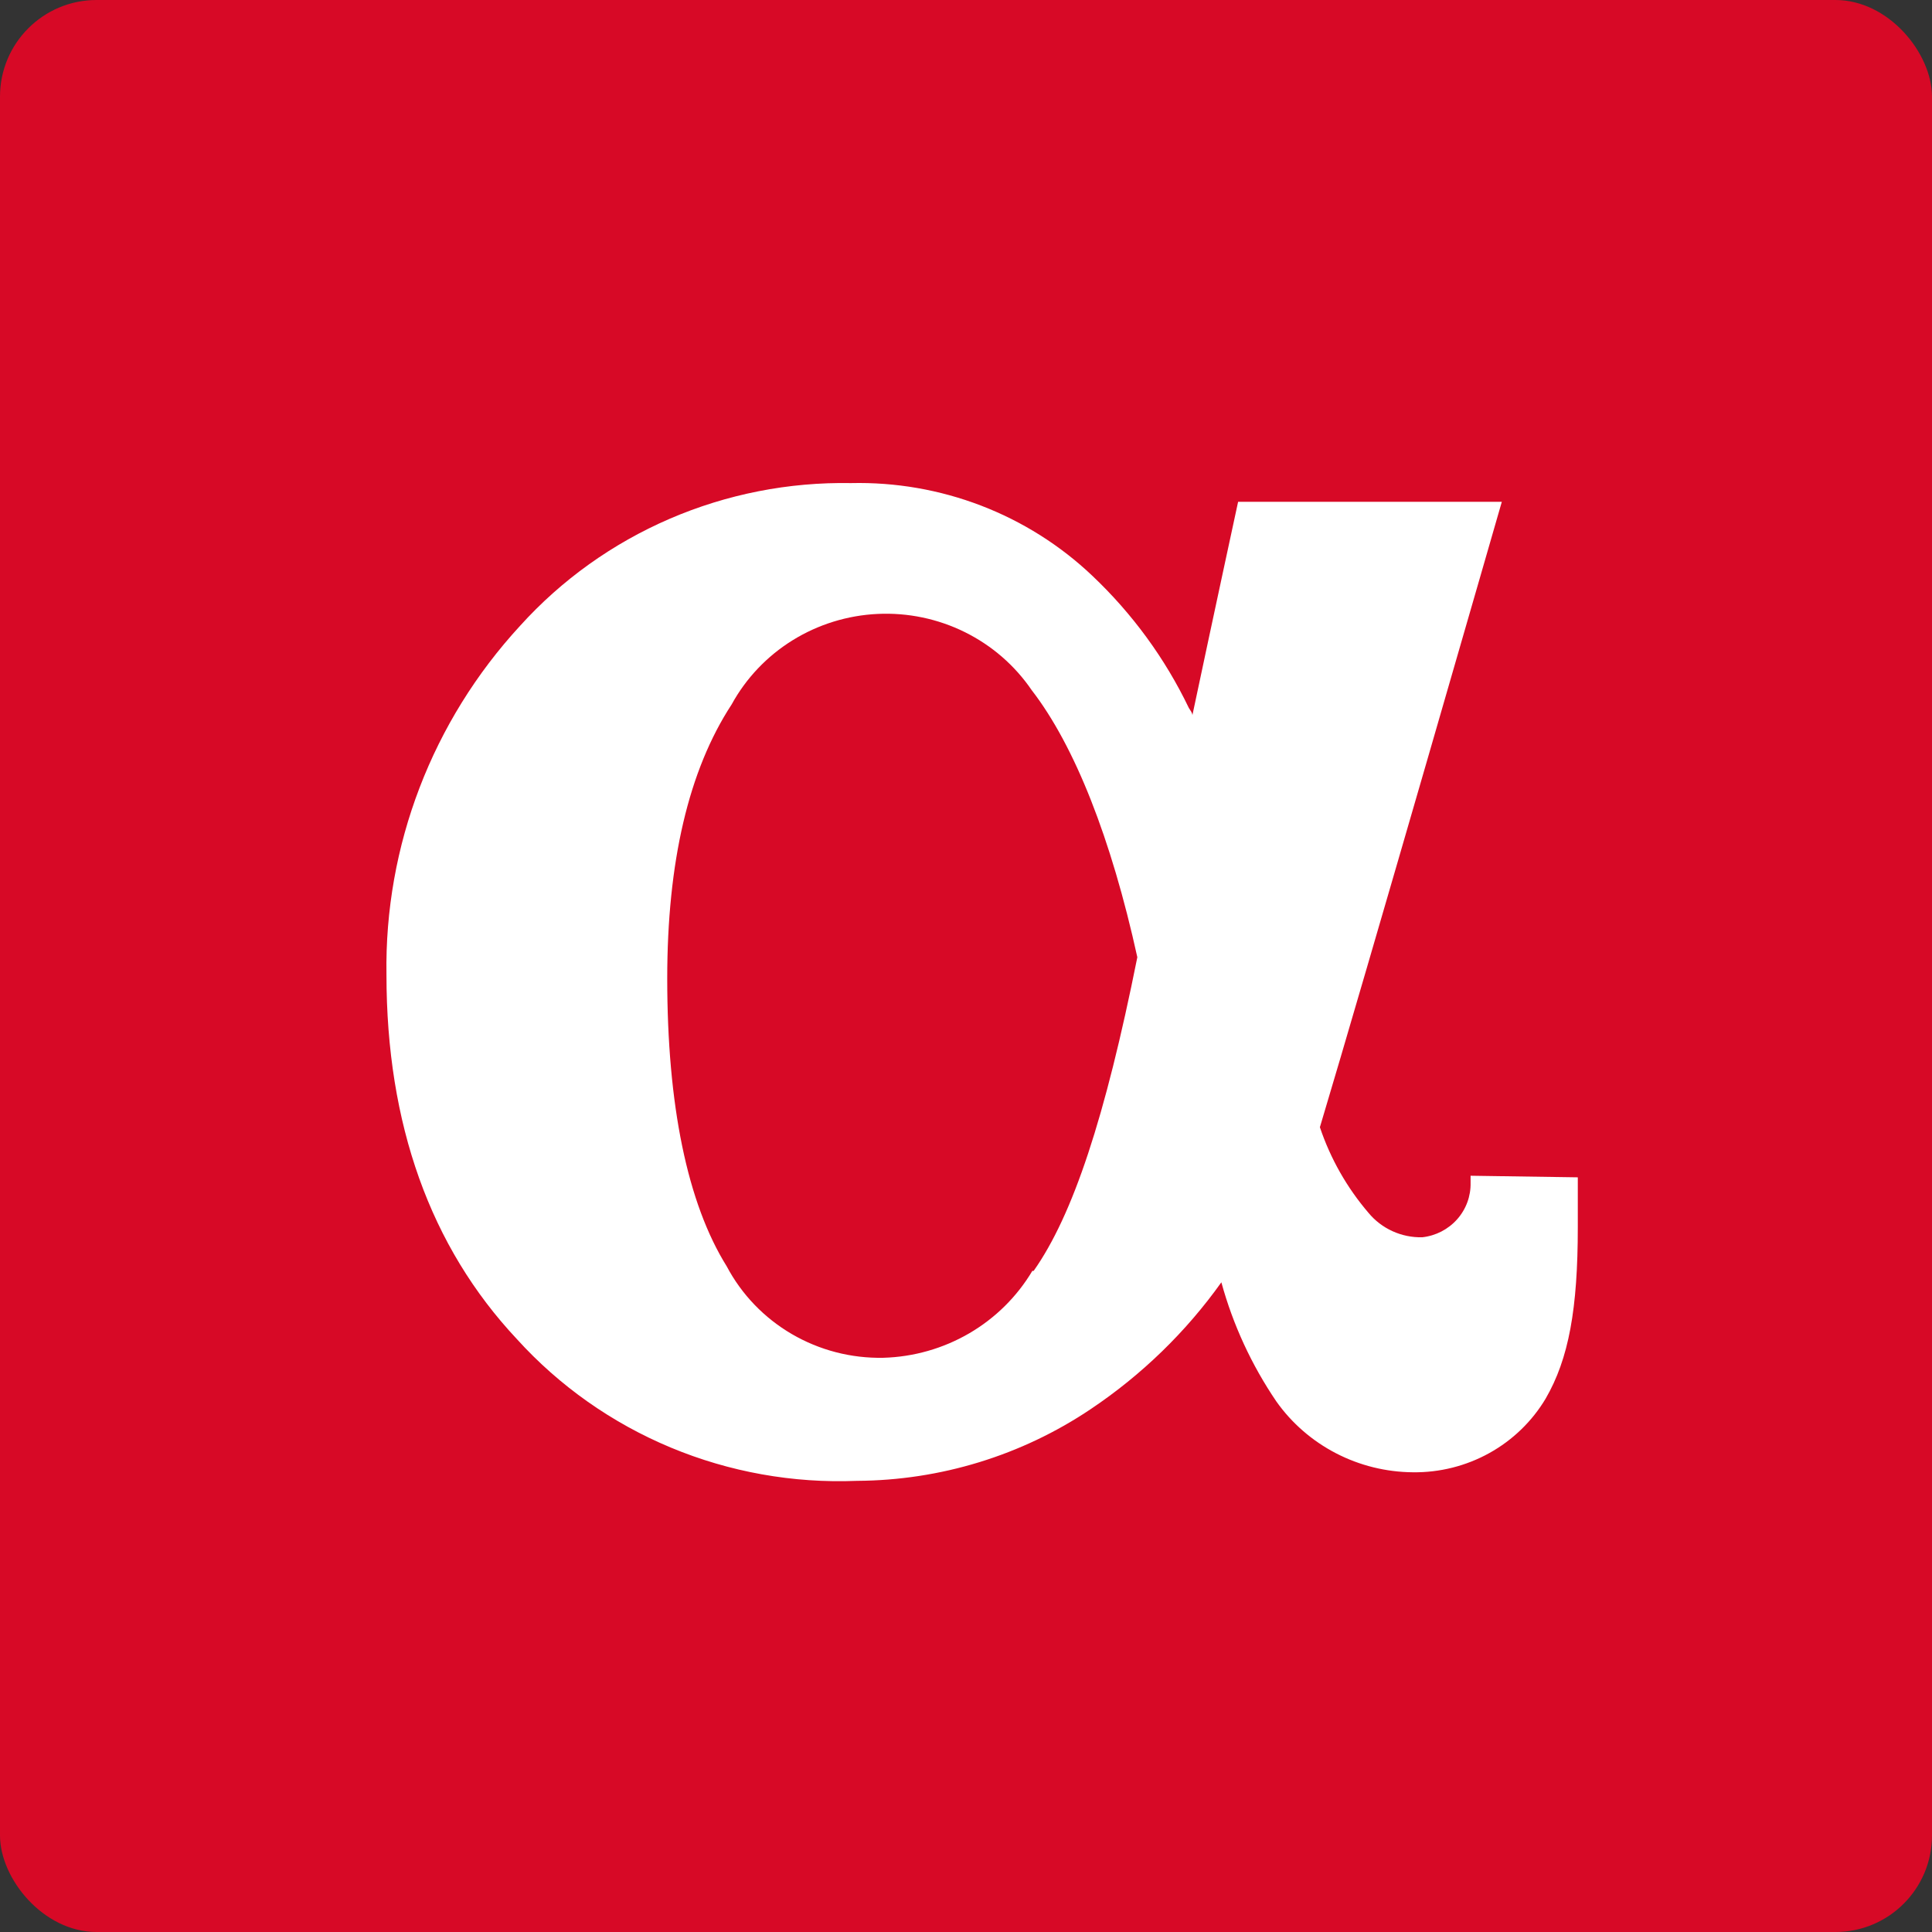
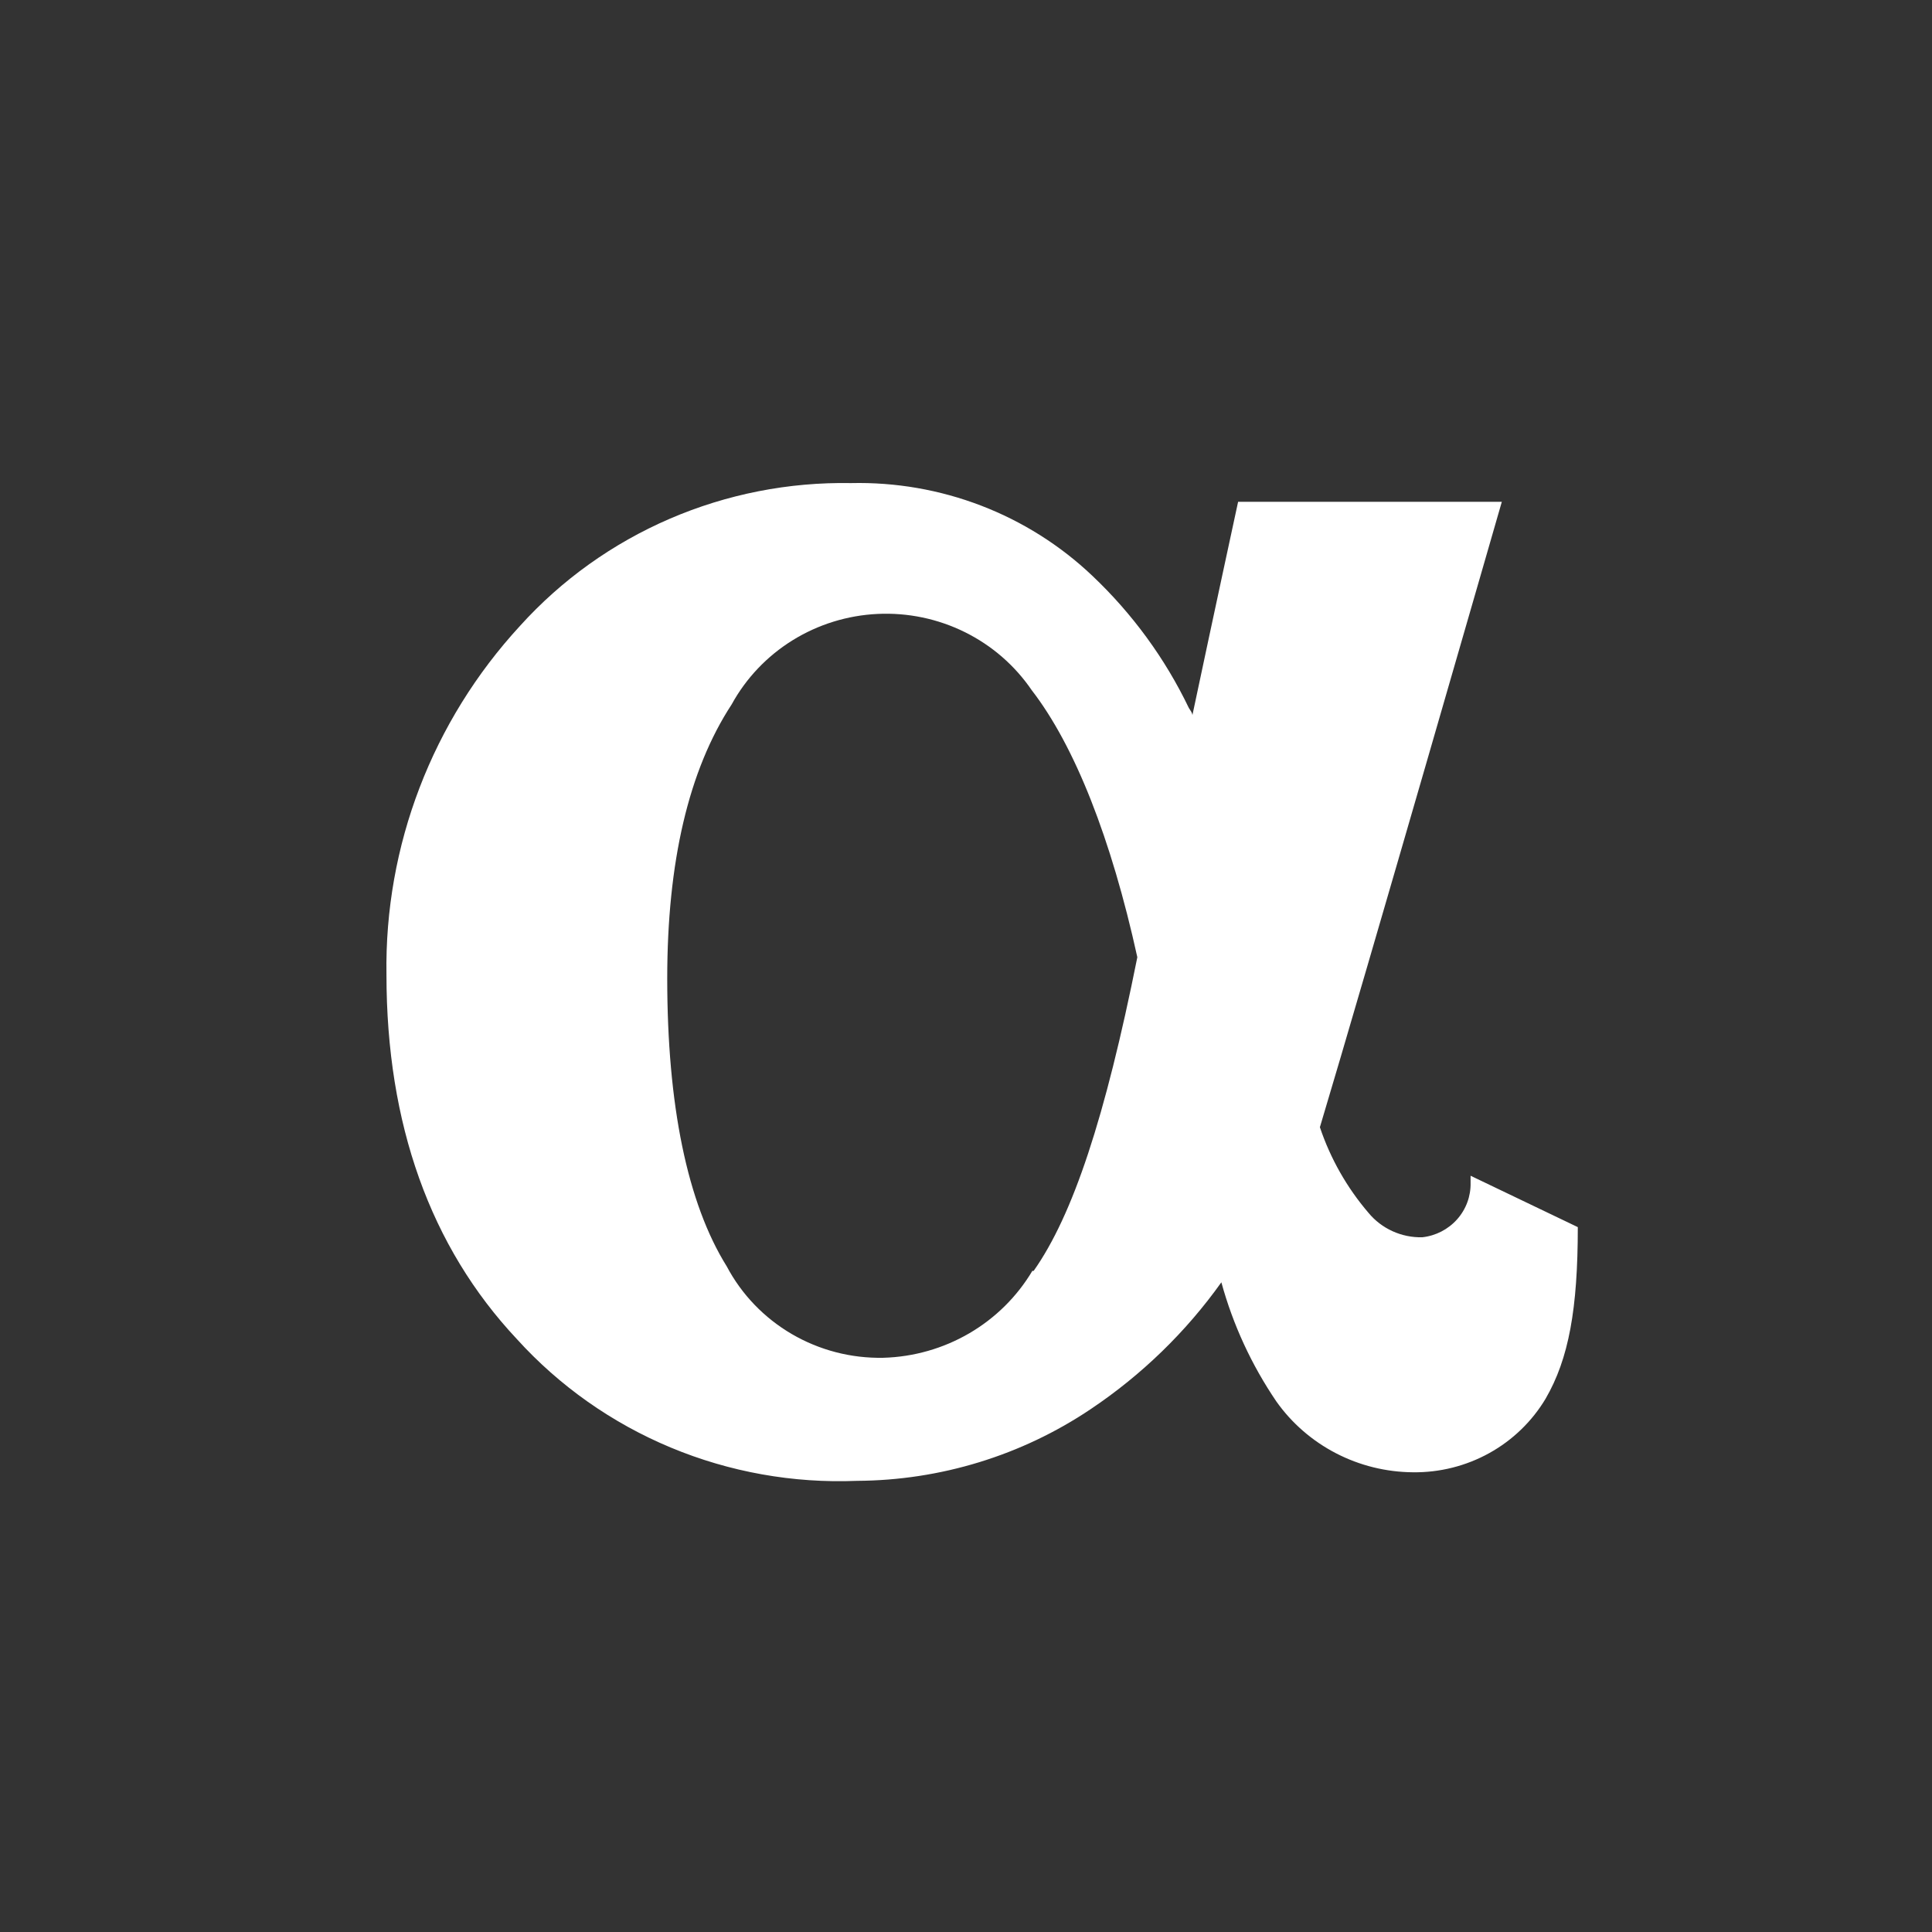
<svg xmlns="http://www.w3.org/2000/svg" width="240" height="240" viewBox="0 0 240 240" fill="none">
  <rect x="0" y="0" width="240" height="240" fill="#333333" stroke="none" />
-   <rect width="240" height="240" rx="12" fill="#D70926" />
-   <path d="M128.243 157.874C126.339 161.073 123.64 163.742 120.401 165.63C117.161 167.518 113.487 168.564 109.724 168.669C105.733 168.748 101.799 167.728 98.364 165.723C94.93 163.719 92.132 160.809 90.285 157.323C85.366 149.443 82.886 137.23 82.886 121.55C82.886 107.131 85.526 95.705 90.886 87.511C92.669 84.257 95.275 81.512 98.451 79.541C101.628 77.571 105.267 76.442 109.017 76.264C112.766 76.085 116.499 76.864 119.854 78.524C123.208 80.183 126.07 82.668 128.164 85.738C133.523 92.672 138.043 104.176 141.283 118.91C137.283 138.885 133.283 150.941 128.404 157.874H128.243ZM182.681 146.055V146.922C182.721 148.586 182.128 150.204 181.018 151.458C179.907 152.713 178.36 153.512 176.681 153.698C175.406 153.728 174.142 153.47 172.984 152.944C171.827 152.418 170.806 151.639 170.001 150.665C167.317 147.531 165.267 143.921 163.962 140.027C169.521 121.511 186.561 62.336 186.561 62.336H153.802C153.802 62.336 150.802 76.204 148.123 88.85C148.123 88.535 147.842 88.22 147.682 87.944C144.73 81.795 140.664 76.228 135.683 71.515C131.709 67.743 127.015 64.784 121.873 62.809C116.731 60.835 111.242 59.884 105.725 60.011C97.978 59.871 90.293 61.383 83.196 64.443C76.098 67.503 69.757 72.039 64.607 77.74C53.691 89.588 47.757 105.08 48.008 121.077C48.008 139.633 53.447 154.88 64.207 166.345C69.489 172.171 76.017 176.773 83.32 179.818C90.623 182.863 98.521 184.276 106.445 183.956C116.809 183.904 126.921 180.804 135.483 175.052C141.818 170.808 147.32 165.469 151.722 159.293C153.165 164.565 155.476 169.569 158.562 174.106C160.471 176.798 163.007 179 165.958 180.528C168.908 182.057 172.188 182.867 175.521 182.892C178.842 182.934 182.116 182.111 185.01 180.506C187.904 178.901 190.315 176.571 192 173.752C194.88 168.788 196 162.602 196 152.438V146.252L182.681 146.055Z" fill="white" />
+   <path d="M128.243 157.874C126.339 161.073 123.64 163.742 120.401 165.63C117.161 167.518 113.487 168.564 109.724 168.669C105.733 168.748 101.799 167.728 98.364 165.723C94.93 163.719 92.132 160.809 90.285 157.323C85.366 149.443 82.886 137.23 82.886 121.55C82.886 107.131 85.526 95.705 90.886 87.511C92.669 84.257 95.275 81.512 98.451 79.541C101.628 77.571 105.267 76.442 109.017 76.264C112.766 76.085 116.499 76.864 119.854 78.524C123.208 80.183 126.07 82.668 128.164 85.738C133.523 92.672 138.043 104.176 141.283 118.91C137.283 138.885 133.283 150.941 128.404 157.874H128.243ZM182.681 146.055V146.922C182.721 148.586 182.128 150.204 181.018 151.458C179.907 152.713 178.36 153.512 176.681 153.698C175.406 153.728 174.142 153.47 172.984 152.944C171.827 152.418 170.806 151.639 170.001 150.665C167.317 147.531 165.267 143.921 163.962 140.027C169.521 121.511 186.561 62.336 186.561 62.336H153.802C153.802 62.336 150.802 76.204 148.123 88.85C148.123 88.535 147.842 88.22 147.682 87.944C144.73 81.795 140.664 76.228 135.683 71.515C131.709 67.743 127.015 64.784 121.873 62.809C116.731 60.835 111.242 59.884 105.725 60.011C97.978 59.871 90.293 61.383 83.196 64.443C76.098 67.503 69.757 72.039 64.607 77.74C53.691 89.588 47.757 105.08 48.008 121.077C48.008 139.633 53.447 154.88 64.207 166.345C69.489 172.171 76.017 176.773 83.32 179.818C90.623 182.863 98.521 184.276 106.445 183.956C116.809 183.904 126.921 180.804 135.483 175.052C141.818 170.808 147.32 165.469 151.722 159.293C153.165 164.565 155.476 169.569 158.562 174.106C160.471 176.798 163.007 179 165.958 180.528C168.908 182.057 172.188 182.867 175.521 182.892C178.842 182.934 182.116 182.111 185.01 180.506C187.904 178.901 190.315 176.571 192 173.752C194.88 168.788 196 162.602 196 152.438L182.681 146.055Z" fill="white" />
</svg>